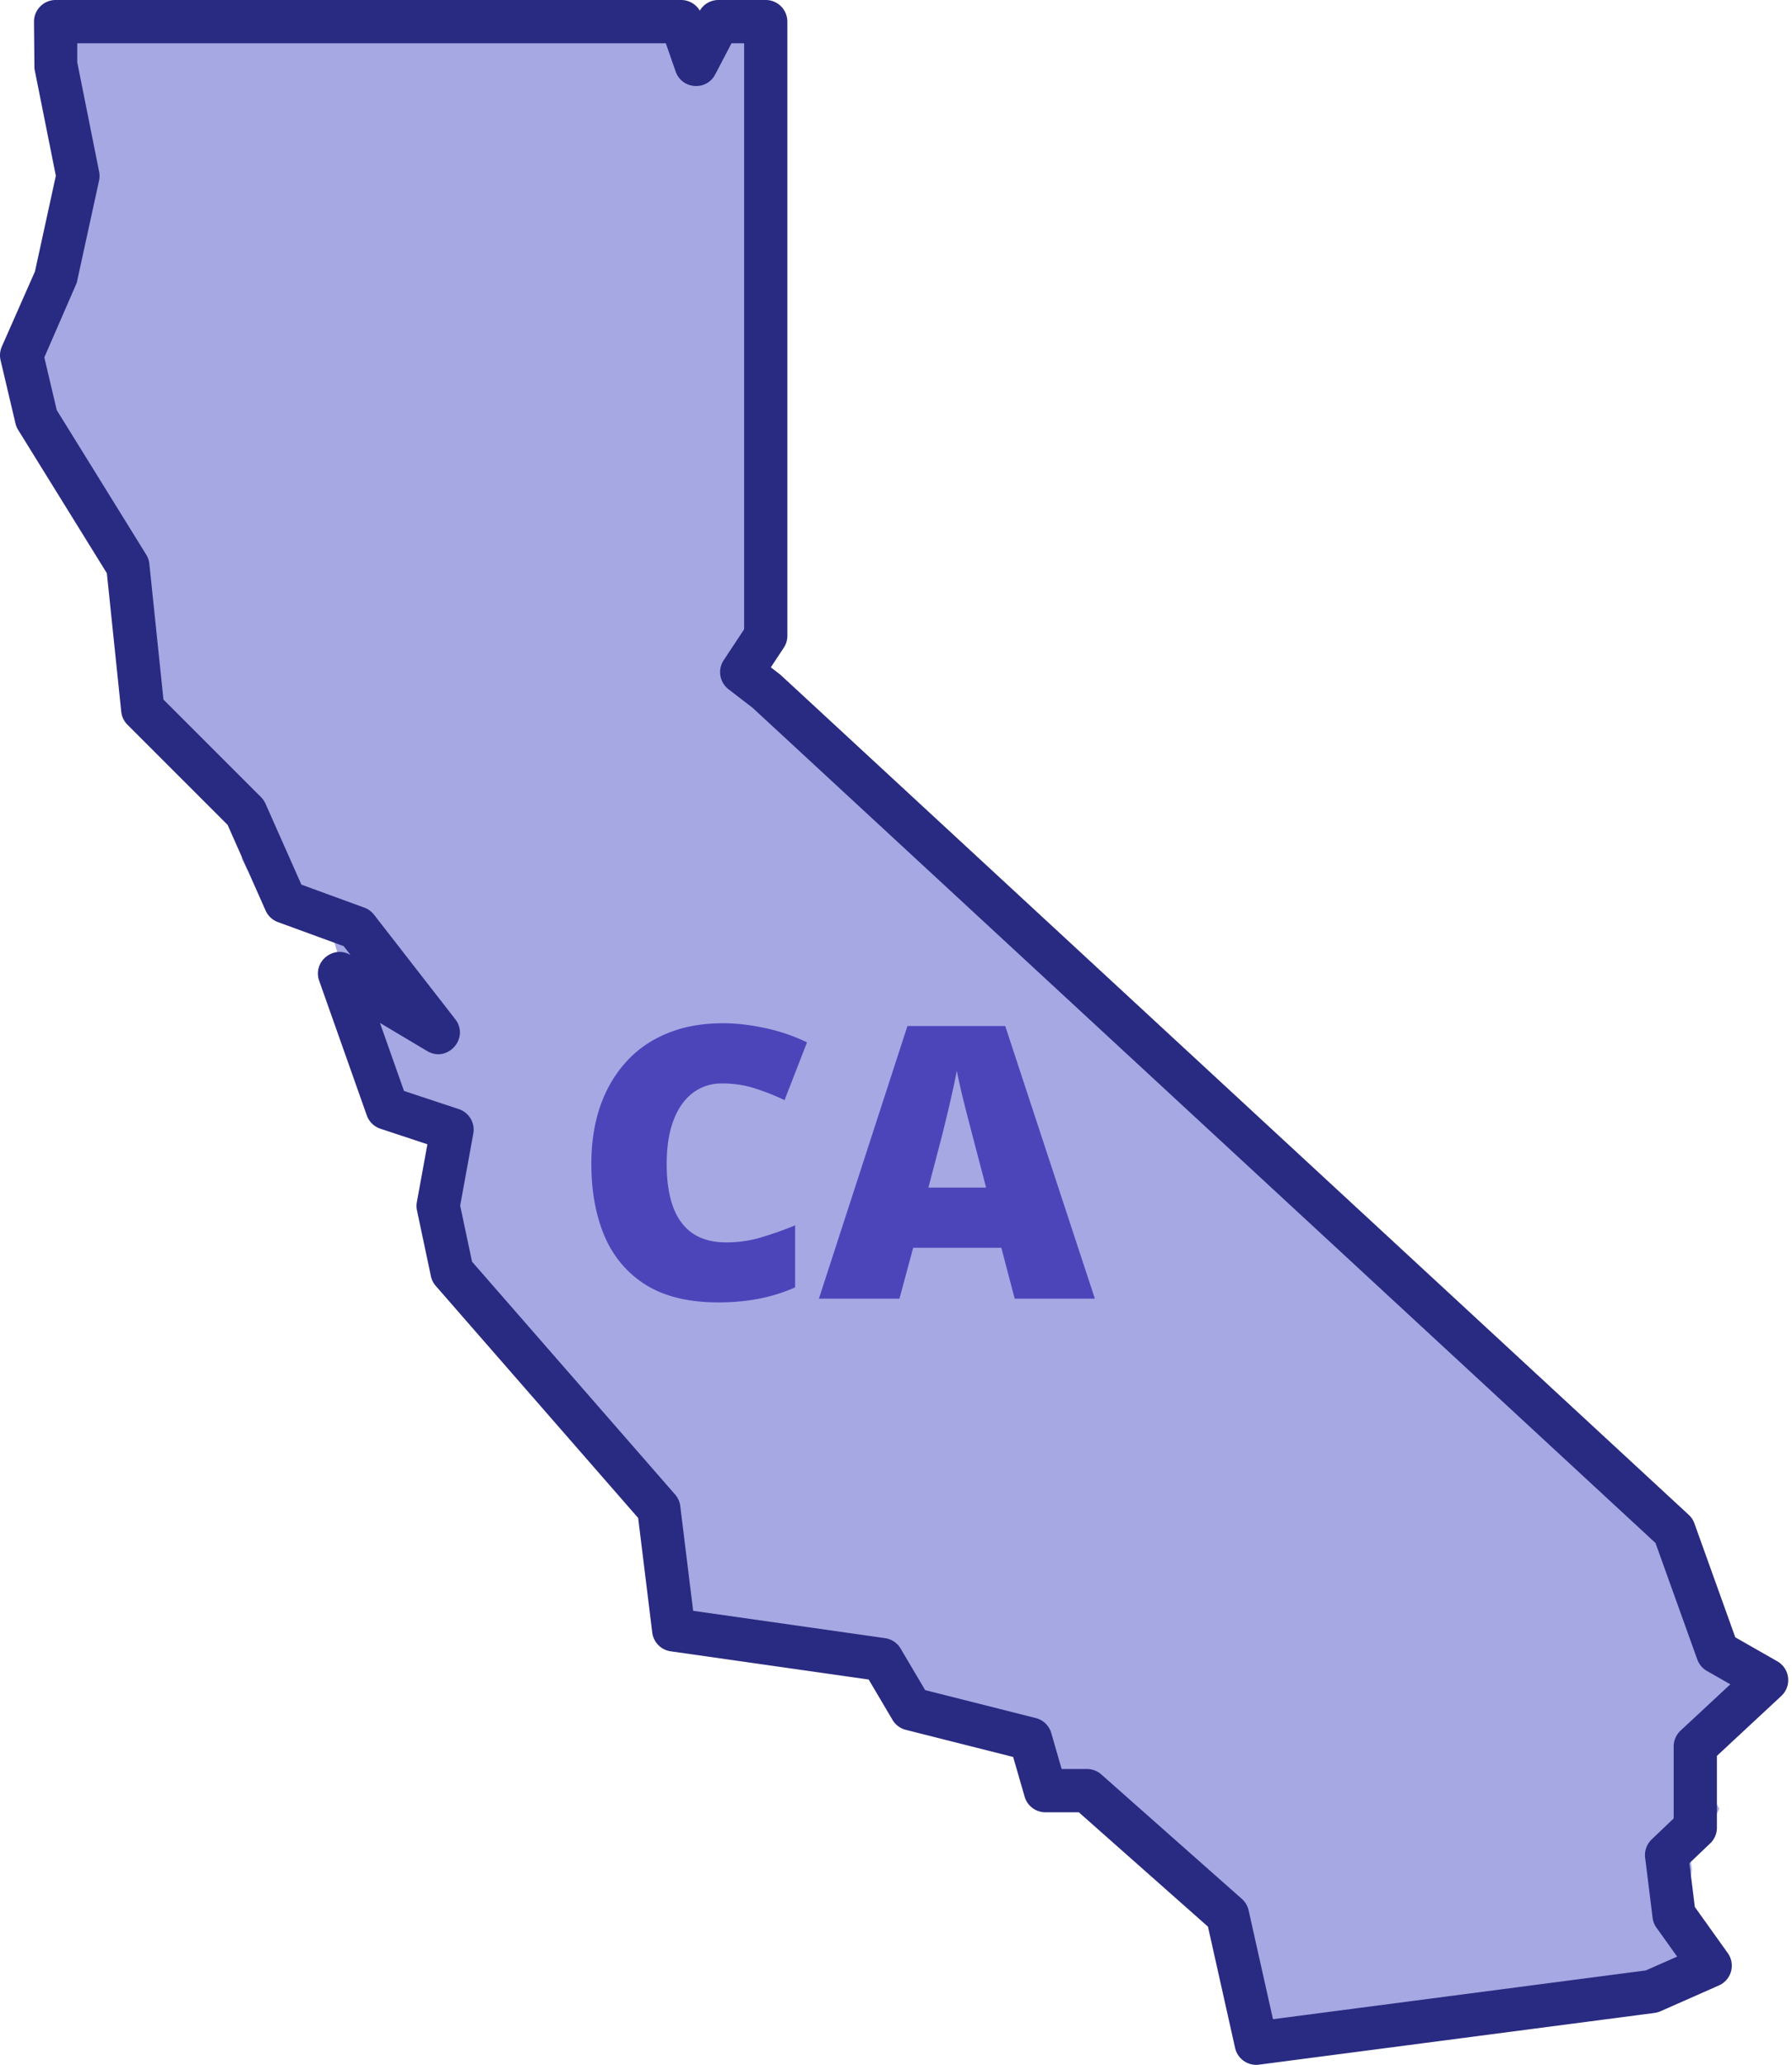
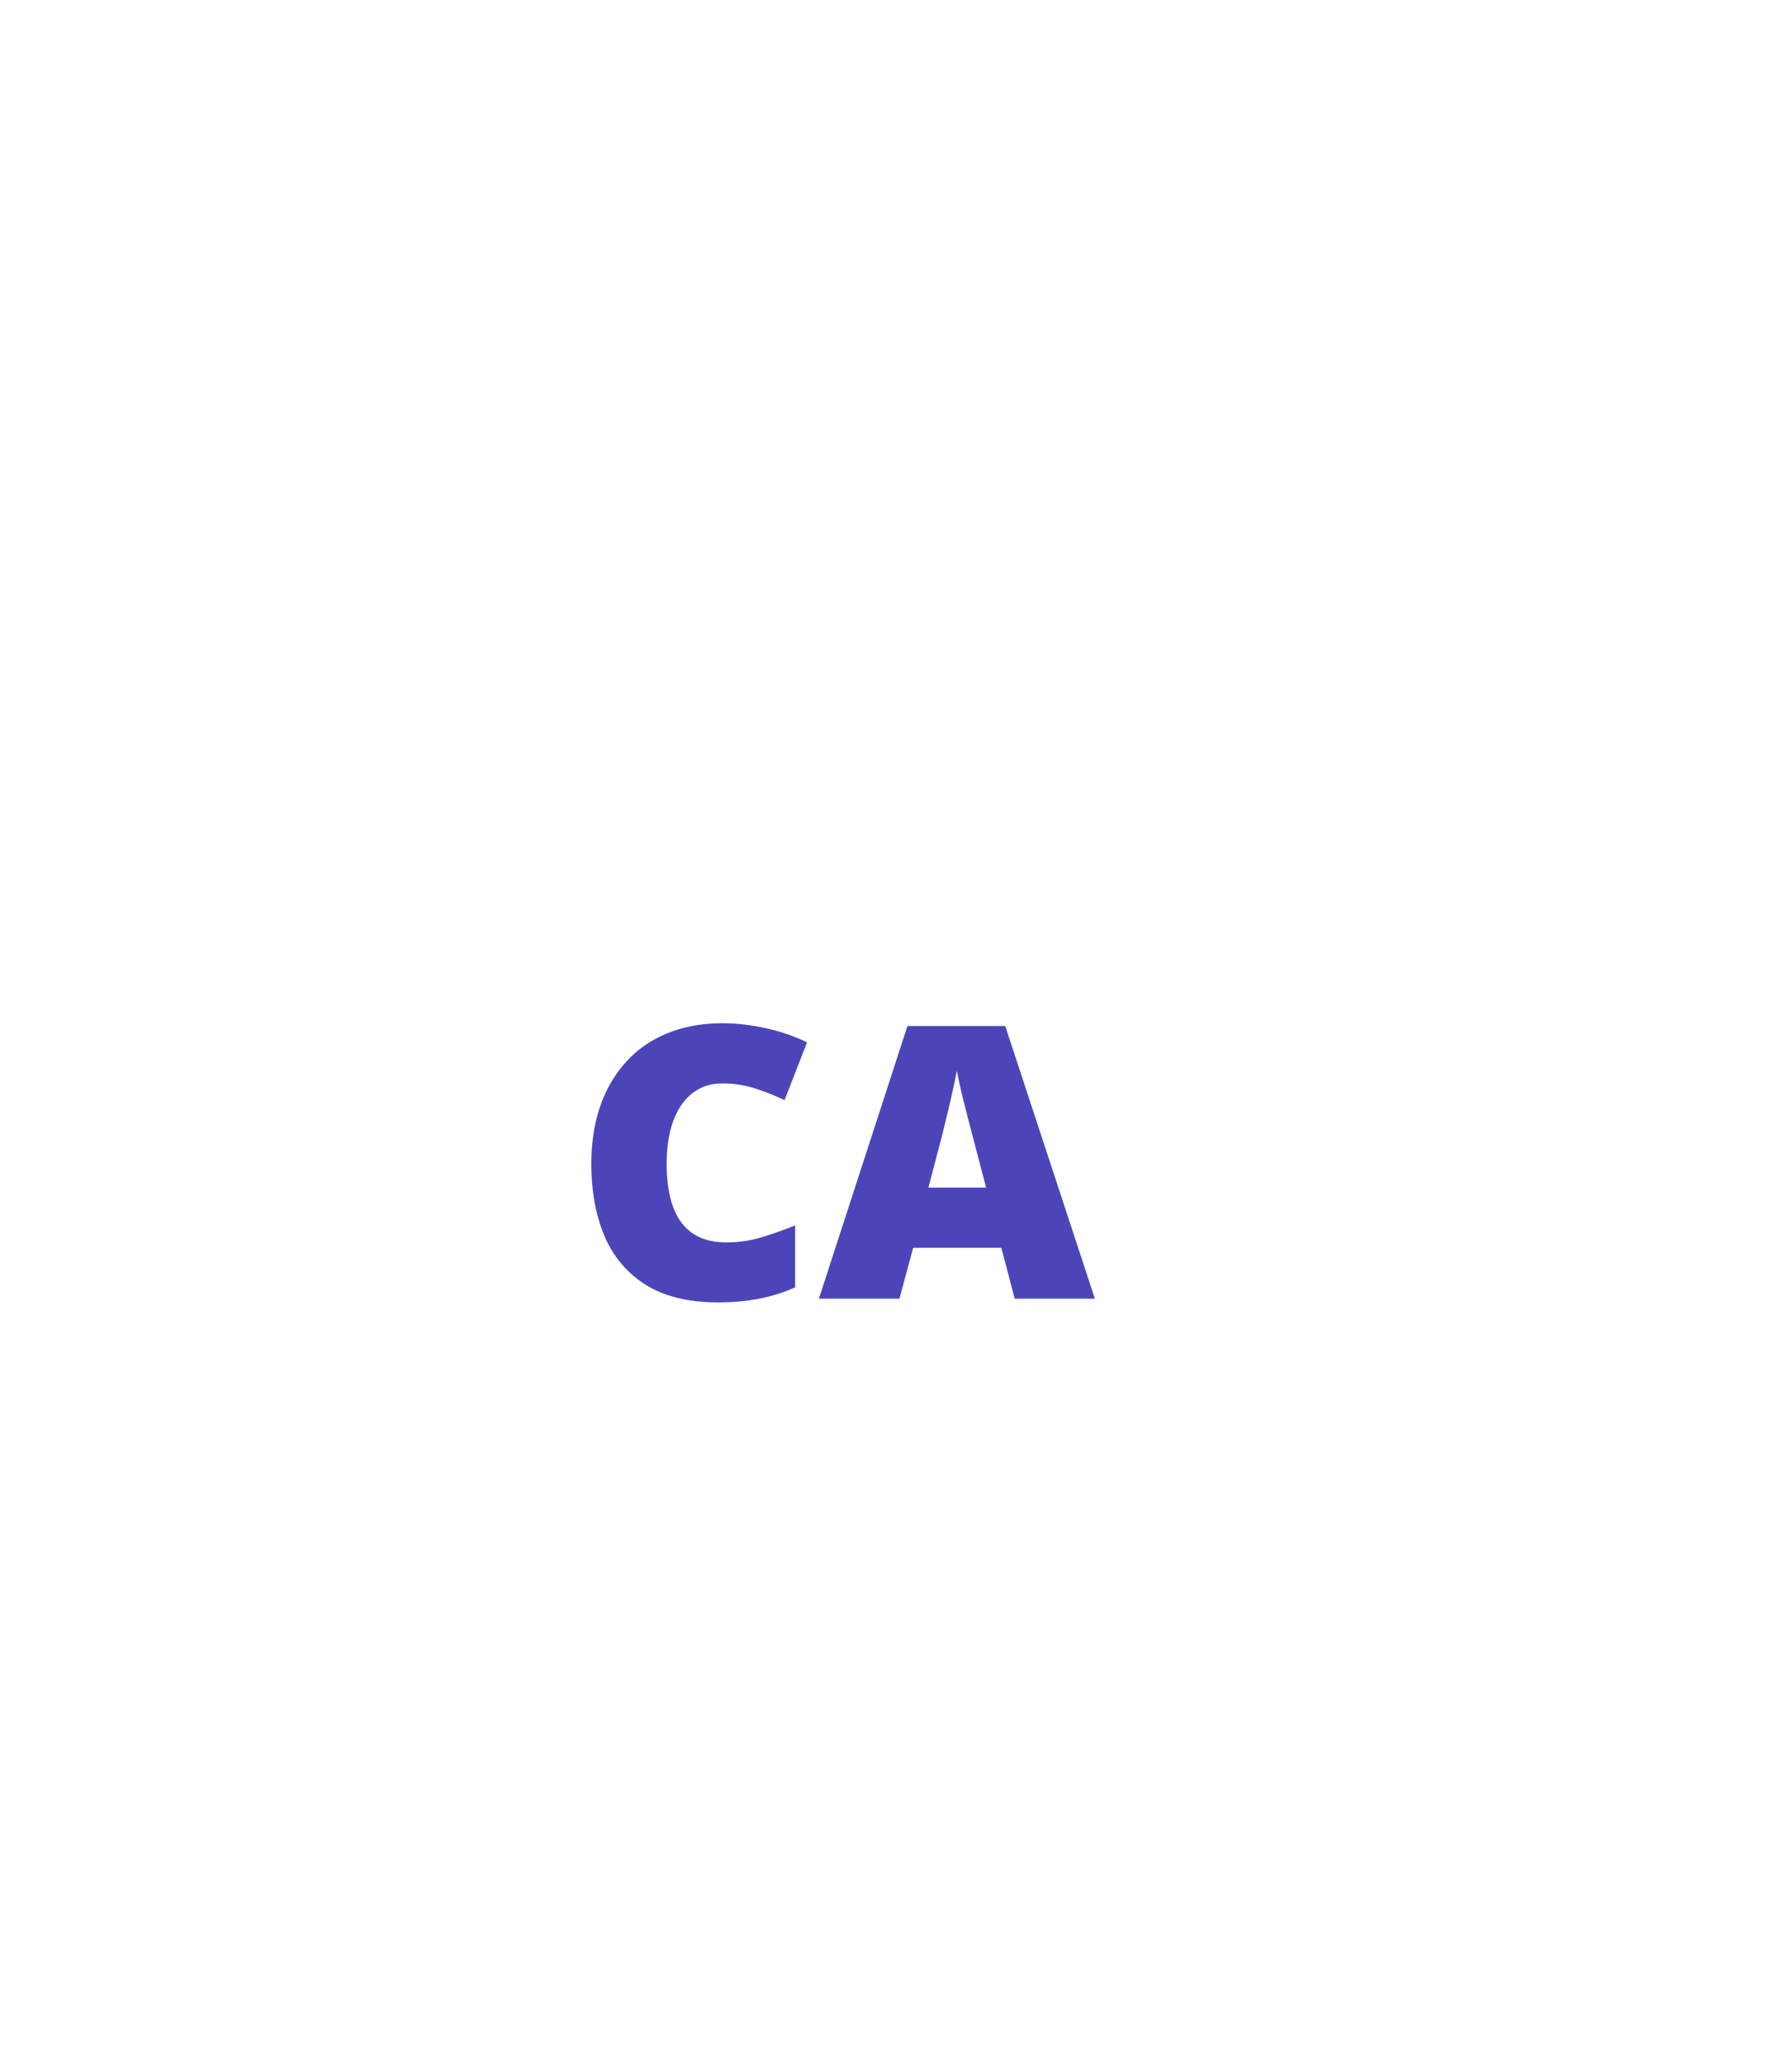
<svg xmlns="http://www.w3.org/2000/svg" width="330" height="380" fill="none">
-   <path fill="#A6A8E3" d="m322.187 313.613.506-3.546s-6.08-5.574-6.08-6.08v-5.574L311.04 291l-4.04-7.267-2-8.626L274 251 137.707 121.587 138.773 7 9.573 3l5.067 22.32-3.04 23.307L4 60.28v8.107l3.547 3.04 13.173 22.8.507 3.04-.507 3.04 4.56 27.36 17.733 21.28 1.52 4.053v5.067l1.014 2.026 4.56 3.547 3.546.507 1.014 1.52 2.026.506 2.027-1.52 1.013 1.52H62v2.534h3.813l5.574 10.133.506 2.533-7.6-7.093-1.013-3.04-2.533-.507 1.986 6.56 3.08 19.787 5.067 5.573 7.6 1.52 3.04 5.574v6.586l-3.547 3.04.507 7.6 30.4 36.987 3.547 2.027.506 6.586 4.56 2.534 3.04 4.053.507 1.52-1.013 4.053 2.026 13.68 1.52 2.534 15.2 3.04 7.094.546 3.04.974 3.546 1.52 11.147 2.066 2.533 6.547 12.667 5.573 2.027-.466 1.52-.547h2.533l7.093 5.573 1.52 6.08 1.014 1.014 8.106.506 26.347 21.787 1.547 7.573L236.56 378l72.493-10.147 5.534-2.053 2.026-3.067V360.5l-2.026-3.5-3.52-4.88V348l.48-3.987-.507-4.053 2.533-1.013 3.04-6.08-3.04-5.367 3.04-6.287 2.027-4.56 3.547-3.04Z" />
-   <path fill="#292A81" fill-rule="evenodd" d="M10.284 32.348 6.34 12.632 6.262 3.98A3.98 3.98 0 0 1 10.242 0h115.194c1.429 0 2.727.763 3.432 1.963A3.98 3.98 0 0 1 132.299 0h8.713a3.98 3.98 0 0 1 3.981 3.98v113.031c0 .781-.23 1.544-.661 2.196l-2.382 3.602 1.764 1.364 167.268 154.604c.47.434.828.975 1.045 1.578l7.529 20.966 7.739 4.416c2.333 1.331 2.705 4.544.738 6.373l-11.863 11.031v13.218a3.98 3.98 0 0 1-1.234 2.882l-3.83 3.65 1 8.055 6.066 8.484a3.98 3.98 0 0 1-1.631 5.957l-10.77 4.754a3.98 3.98 0 0 1-1.092.305l-72.834 9.52a3.981 3.981 0 0 1-4.401-3.078l-4.996-22.322-23.782-21.045h-6.154a3.982 3.982 0 0 1-3.825-2.876l-2.11-7.304-19.77-4.994a3.982 3.982 0 0 1-2.452-1.835l-4.385-7.424-36.467-5.194a3.98 3.98 0 0 1-3.39-3.455l-2.595-21.084-37.274-42.711a3.984 3.984 0 0 1-.895-1.793l-2.56-12.093a3.978 3.978 0 0 1-.022-1.538l1.94-10.634-8.66-2.867a3.982 3.982 0 0 1-2.502-2.452l-8.76-24.756c-1.24-3.506 2.577-6.644 5.774-4.758l-1.268-1.631-12.106-4.423a3.978 3.978 0 0 1-2.273-2.124l-7.001-15.774-18.438-18.428a3.981 3.981 0 0 1-1.145-2.404l-2.65-25.477L3.341 79.114a3.981 3.981 0 0 1-.49-1.182L.106 66.3a3.98 3.98 0 0 1 .233-2.522l6.1-13.816 3.845-17.614Zm3.94-24.386v3.494l4.03 20.146a3.983 3.983 0 0 1-.013 1.63l-4.109 18.82-5.97 13.72 2.289 9.701 16.477 26.603c.316.511.513 1.087.575 1.685l2.598 24.98 17.962 17.952c.346.346.626.753.825 1.201l6.616 14.907 11.593 4.236a3.977 3.977 0 0 1 1.776 1.295l14.953 19.224c2.703 3.474-1.4 8.117-5.18 5.863l-8.678-5.172 4.432 12.526 10.094 3.342a3.98 3.98 0 0 1 2.666 4.493l-2.42 13.269 2.184 10.312 37.395 42.85c.523.6.855 1.342.952 2.131l2.372 19.272 35.344 5.033a3.98 3.98 0 0 1 2.866 1.917l4.513 7.642 20.377 5.148a3.981 3.981 0 0 1 2.849 2.754l1.913 6.623h4.669a3.98 3.98 0 0 1 2.638 1l25.878 22.899a3.98 3.98 0 0 1 1.246 2.112l4.484 20.03 68.66-8.974 5.769-2.547-3.807-5.325a3.977 3.977 0 0 1-.713-1.824l-1.372-11.047a3.984 3.984 0 0 1 1.205-3.373l4.046-3.856v-13.247a3.98 3.98 0 0 1 1.27-2.915l9.167-8.524-4.312-2.46a3.982 3.982 0 0 1-1.774-2.112l-7.697-21.434-166.276-153.71-4.422-3.399a3.98 3.98 0 0 1-.895-5.352l3.762-5.688V7.962h-2.322l-3.001 5.735c-1.616 3.087-6.139 2.755-7.286-.535l-1.814-5.2H14.224Z" clip-rule="evenodd" />
  <path fill="#4C45BA" d="M132.992 199.386c-1.595 0-3.019.342-4.272 1.025-1.254.661-2.324 1.629-3.213 2.905-.889 1.276-1.572 2.837-2.051 4.683-.456 1.823-.684 3.897-.684 6.221 0 3.144.399 5.787 1.197 7.929.797 2.142 2.005 3.76 3.623 4.854 1.64 1.094 3.691 1.641 6.152 1.641 2.233 0 4.375-.308 6.426-.923a64.581 64.581 0 0 0 6.255-2.222v11.416a30.525 30.525 0 0 1-6.802 2.119c-2.301.433-4.751.65-7.349.65-5.423 0-9.866-1.071-13.33-3.213-3.44-2.165-5.981-5.161-7.622-8.99-1.618-3.828-2.426-8.271-2.426-13.33 0-3.782.524-7.246 1.572-10.39 1.071-3.145 2.632-5.868 4.682-8.169 2.051-2.324 4.58-4.113 7.588-5.366 3.031-1.276 6.494-1.914 10.391-1.914 2.415 0 4.956.284 7.622.854a33.374 33.374 0 0 1 7.861 2.666l-4.135 10.63a43.692 43.692 0 0 0-5.538-2.188c-1.868-.592-3.85-.888-5.947-.888ZM186.859 239l-2.461-9.365h-16.235L165.634 239H150.8l16.304-50.176h18.012L201.625 239h-14.766Zm-5.263-20.439-2.154-8.204a556.03 556.03 0 0 0-.991-3.794 416.914 416.914 0 0 1-1.299-5.126 160.09 160.09 0 0 1-.957-4.375 93.84 93.84 0 0 1-.888 4.238 176.882 176.882 0 0 1-1.162 4.956c-.388 1.64-.73 3.008-1.026 4.101l-2.153 8.204h10.63Z" />
</svg>